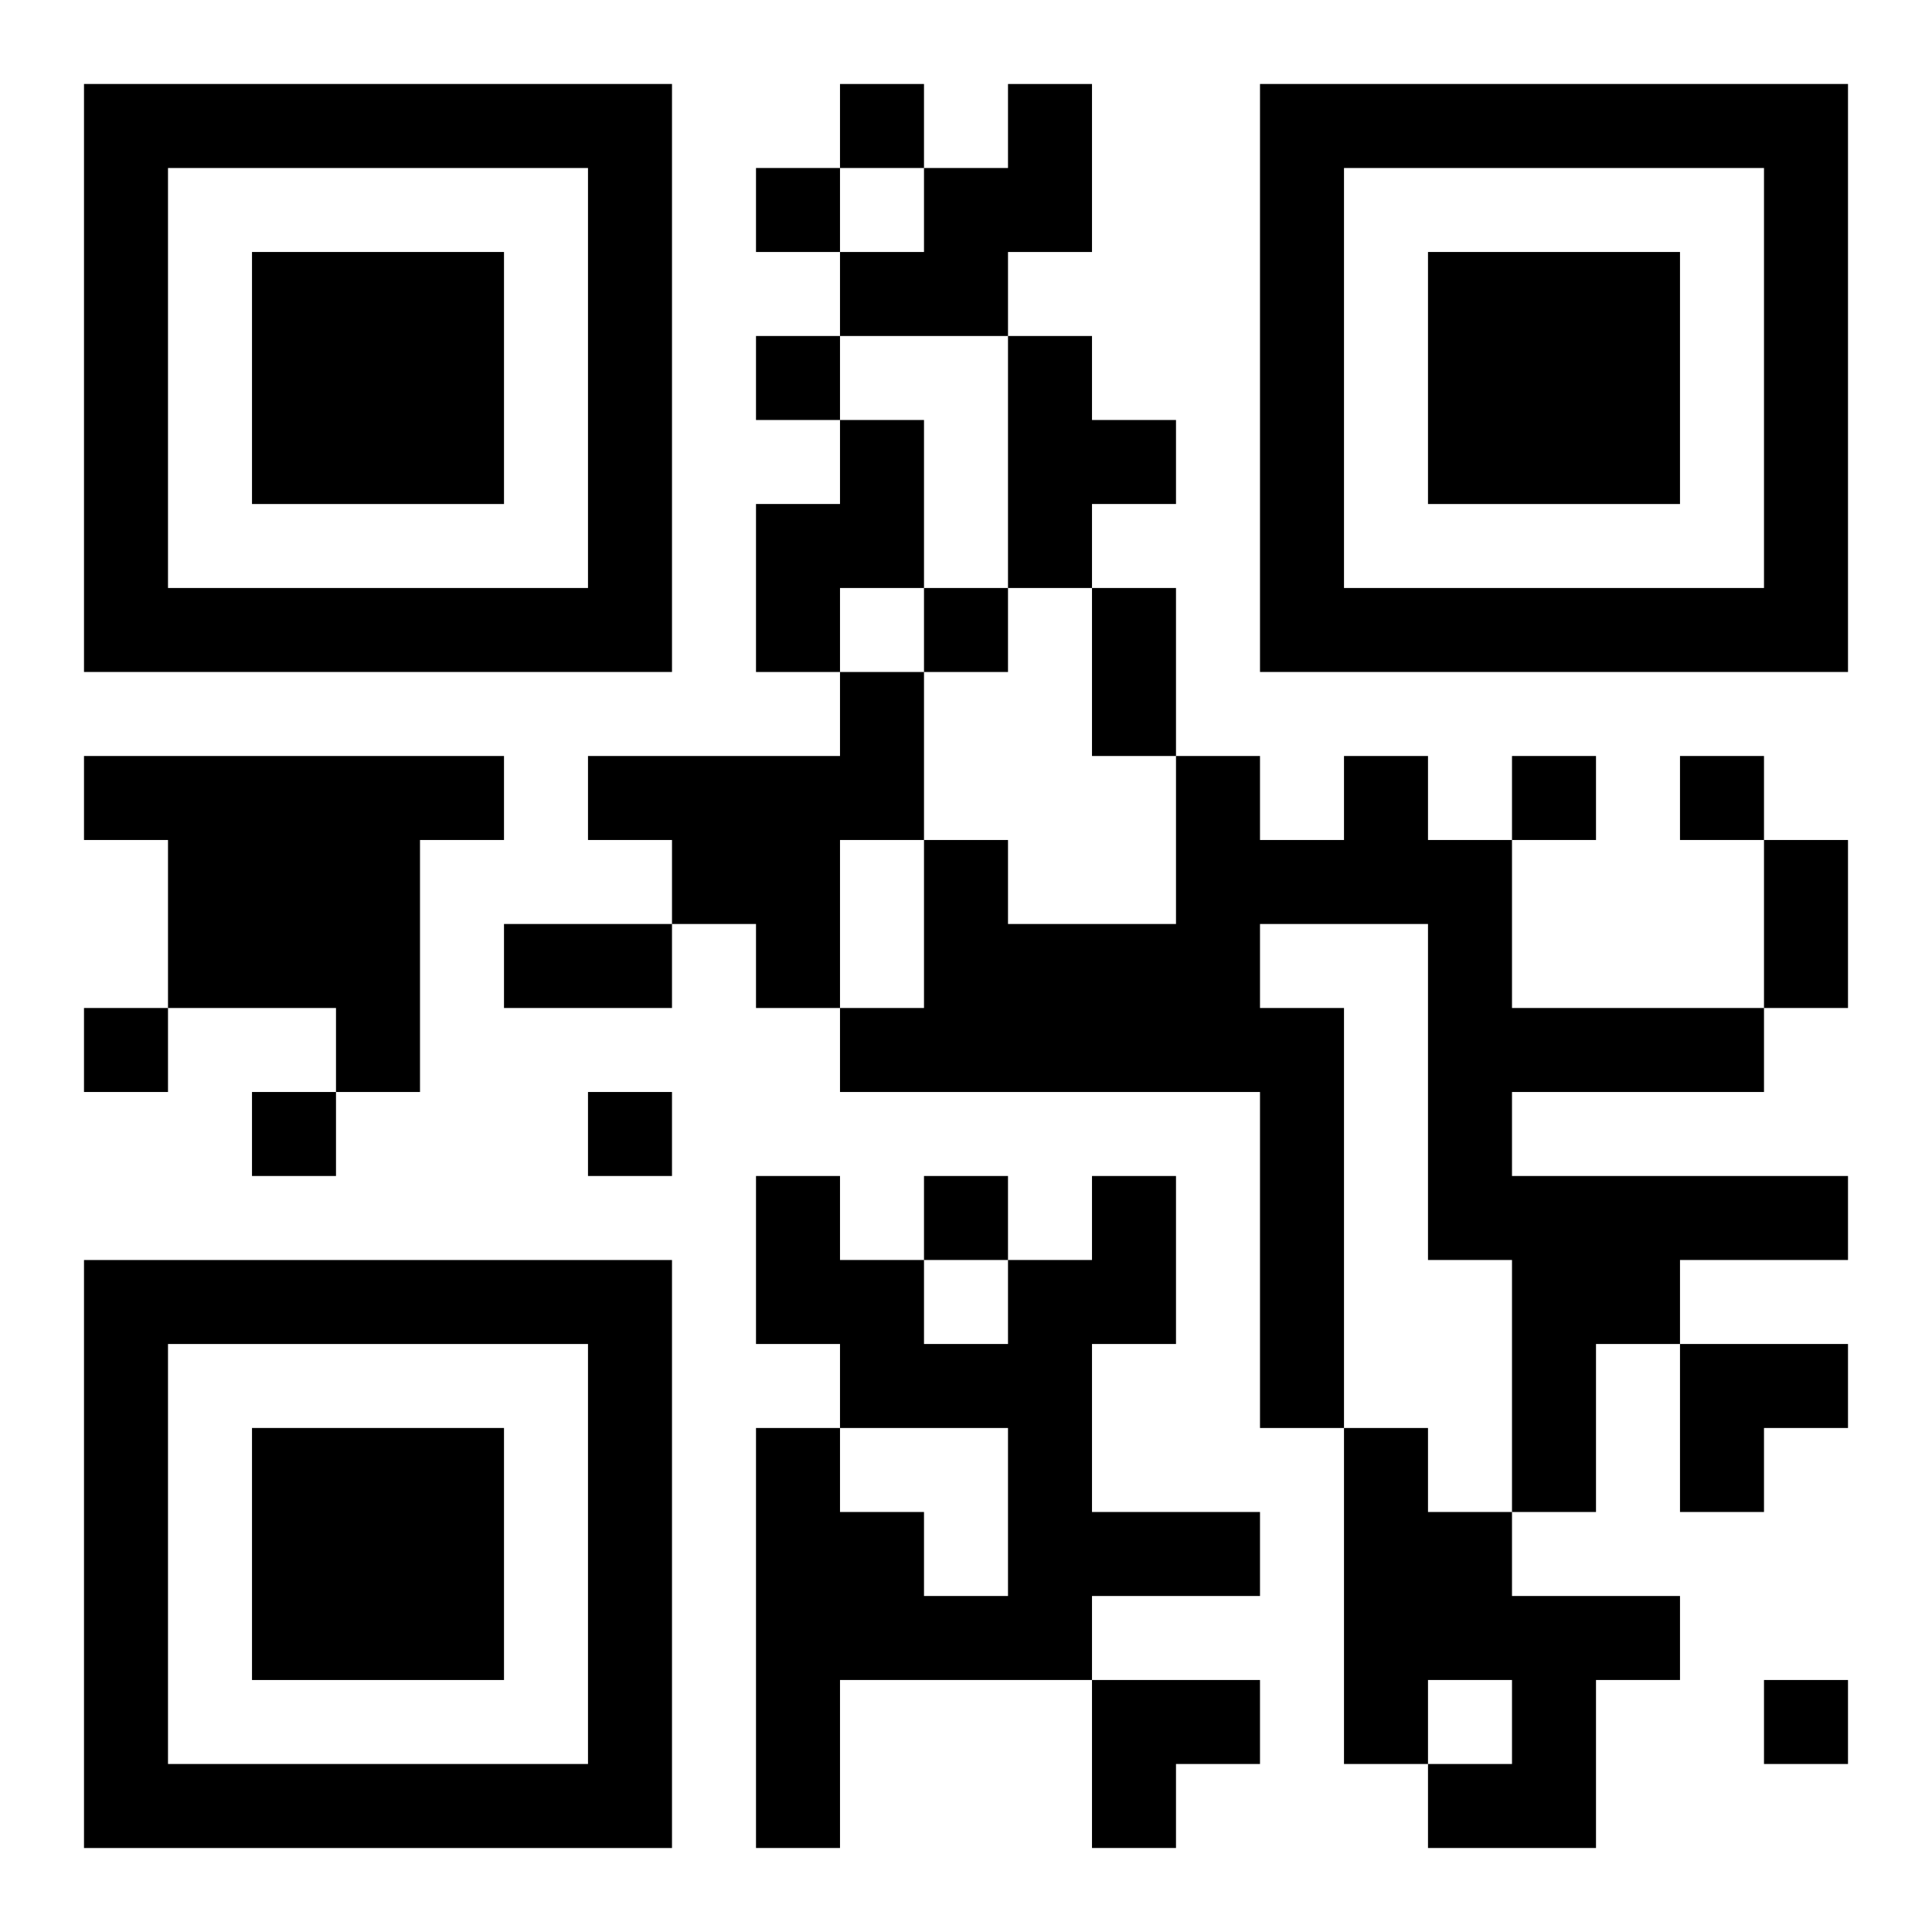
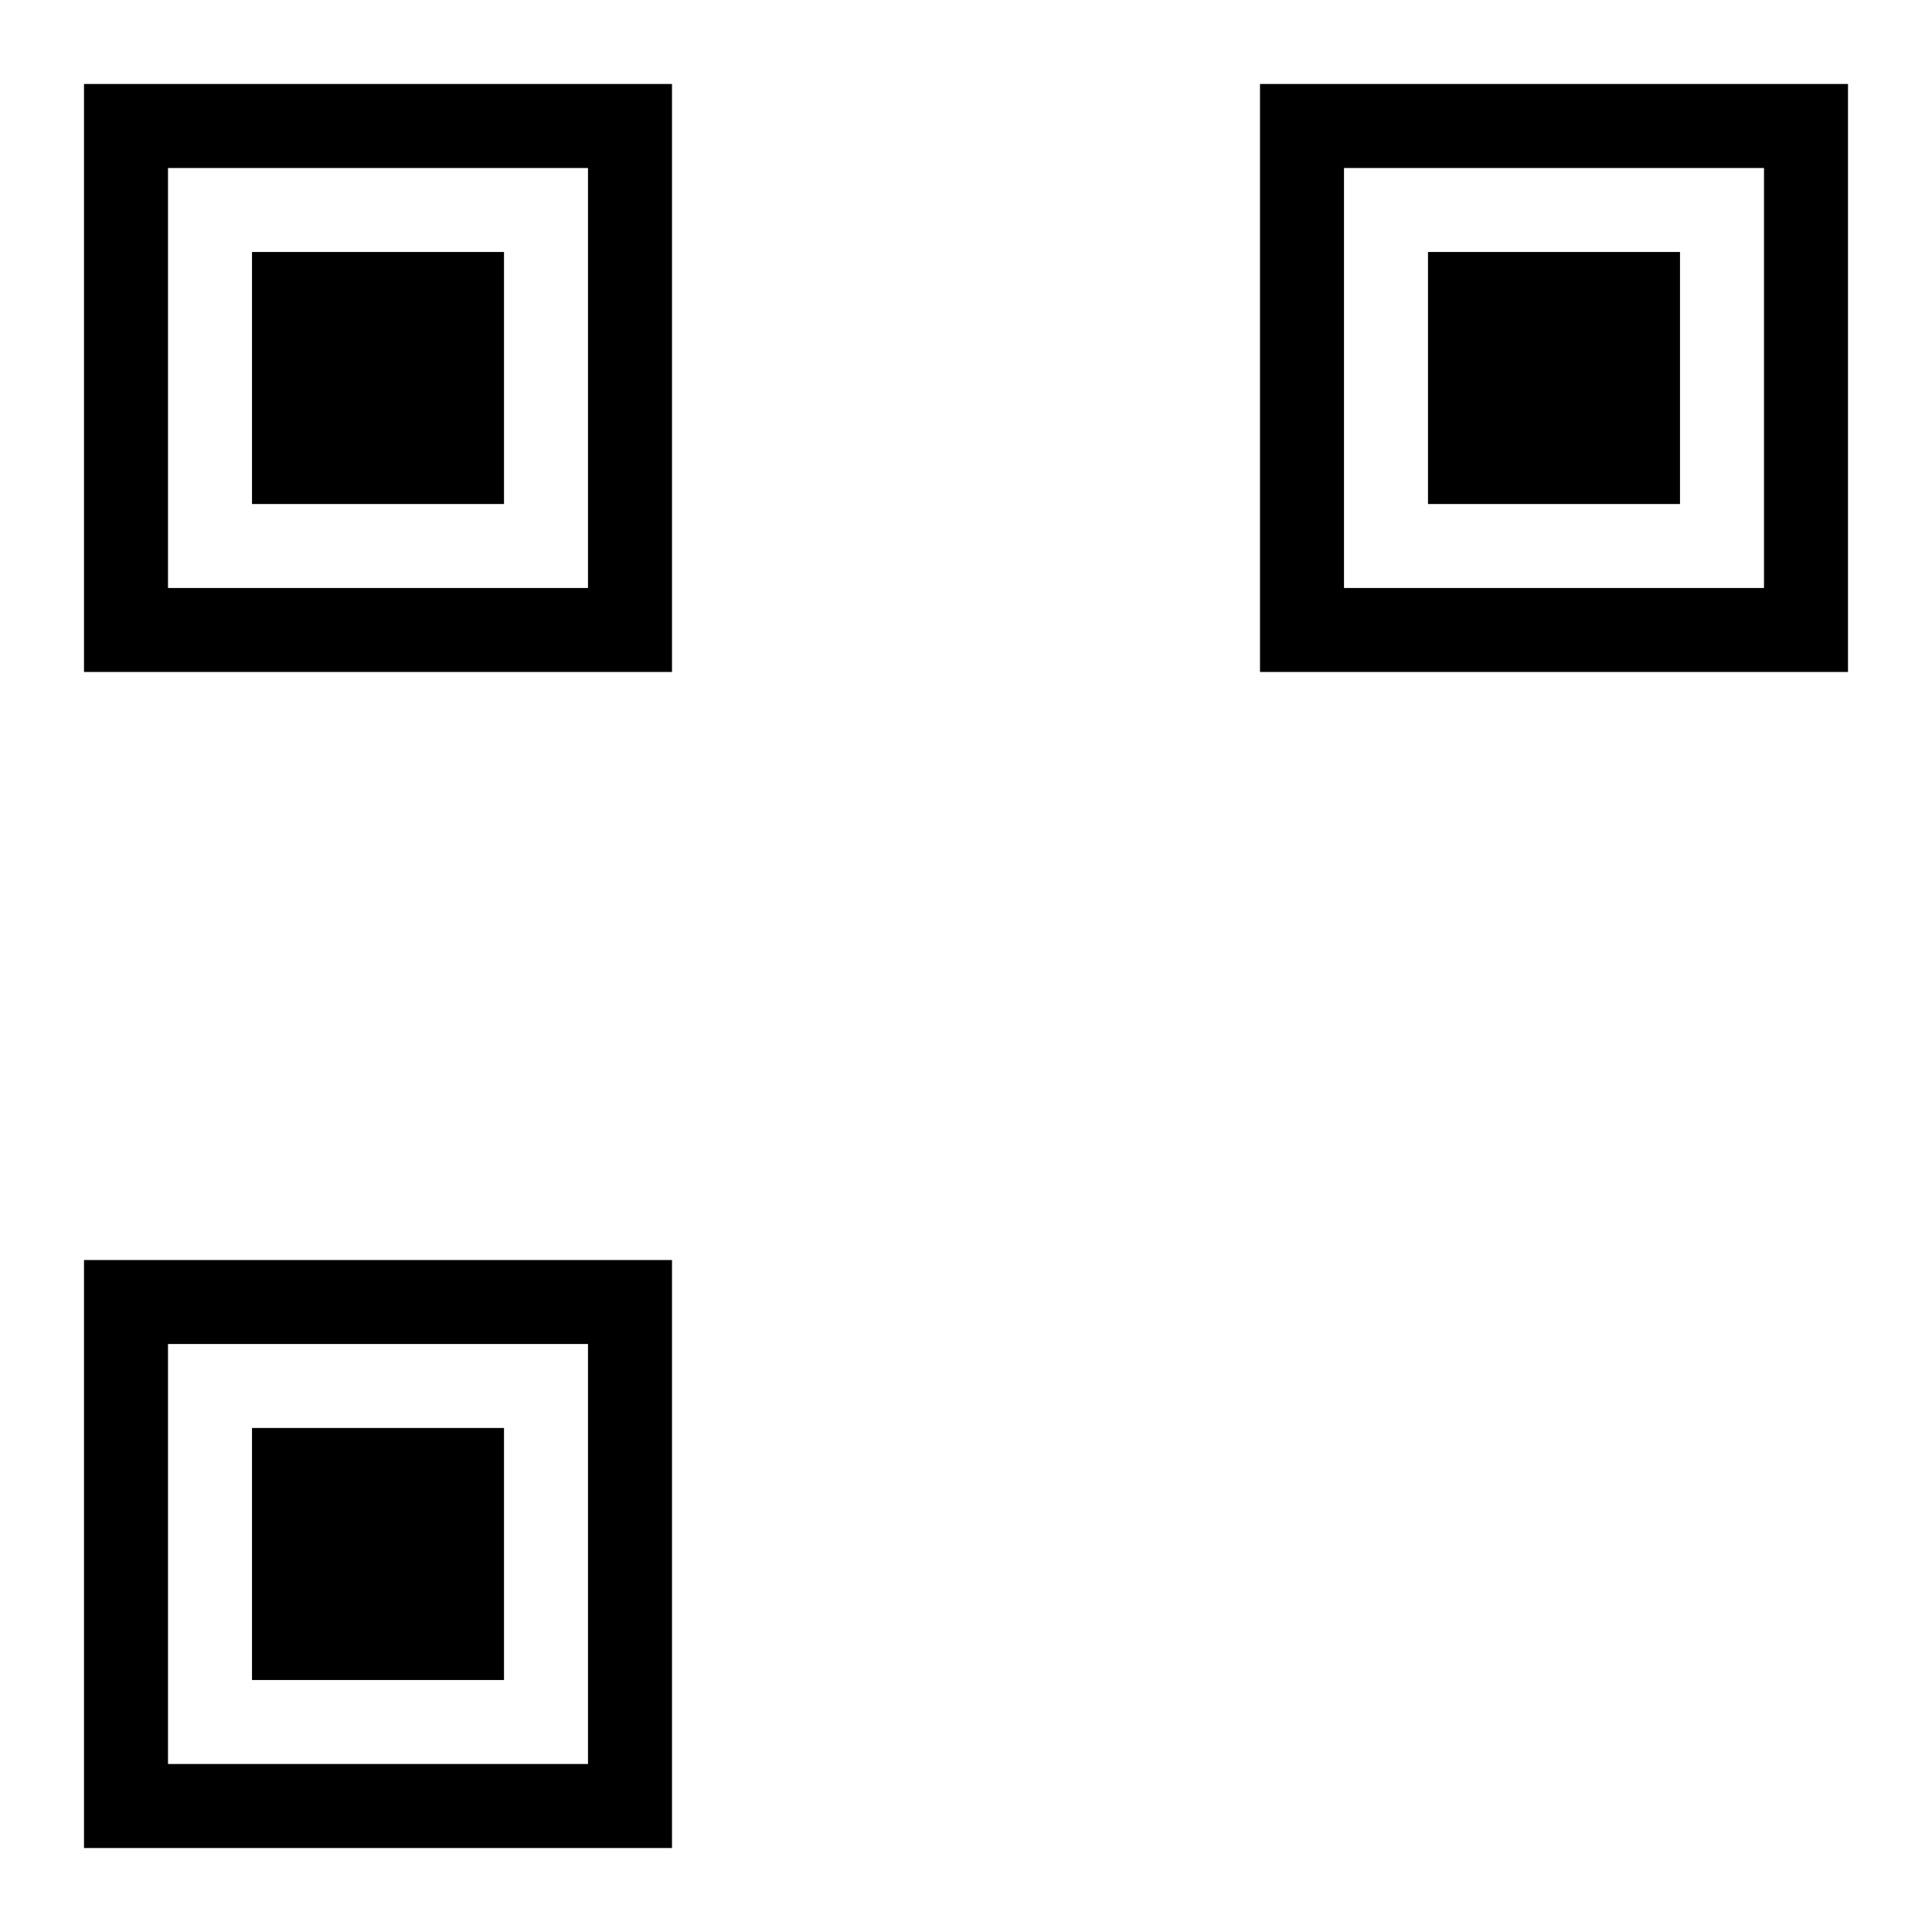
<svg xmlns="http://www.w3.org/2000/svg" xmlns:xlink="http://www.w3.org/1999/xlink" width="250" height="250" baseProfile="full" version="1.1" viewBox="-1 -1 23 23">
  <symbol id="a">
    <path d="m0 7v7h7v-7h-7zm1 1h5v5h-5v-5zm1 1v3h3v-3h-3z" />
  </symbol>
  <use y="-7" xlink:href="#a" />
  <use y="7" xlink:href="#a" />
  <use x="14" y="-7" xlink:href="#a" />
-   <path d="m11 0h1v2h-1v1h-2v-1h1v-1h1v-1m0 3h1v1h1v1h-1v1h-1v-3m-2 1h1v2h-1v1h-1v-2h1v-1m0 3h1v2h-1v2h-1v-1h-1v-1h-1v-1h3v-1m-9 1h5v1h-1v3h-1v-1h-2v-2h-1v-1m15 0h1v1h1v2h3v1h-3v1h4v1h-2v1h-1v2h-1v-3h-1v-4h-2v1h1v5h-1v-4h-5v-1h1v-2h1v1h2v-2h1v1h1v-1m-3 5h1v2h-1v2h2v1h-2v1h-3v2h-1v-5h1v1h1v1h1v-2h-2v-1h-1v-2h1v1h1v1h1v-1h1v-1m3 3h1v1h1v1h2v1h-1v2h-2v-1h1v-1h-1v1h-1v-4m-6-16v1h1v-1h-1m-1 1v1h1v-1h-1m0 2v1h1v-1h-1m2 3v1h1v-1h-1m7 2v1h1v-1h-1m2 0v1h1v-1h-1m-19 3v1h1v-1h-1m2 1v1h1v-1h-1m4 0v1h1v-1h-1m4 1v1h1v-1h-1m10 6v1h1v-1h-1m-8-13h1v2h-1v-2m8 3h1v2h-1v-2m-15 1h2v1h-2v-1m14 5h2v1h-1v1h-1zm-7 4h2v1h-1v1h-1z" />
</svg>